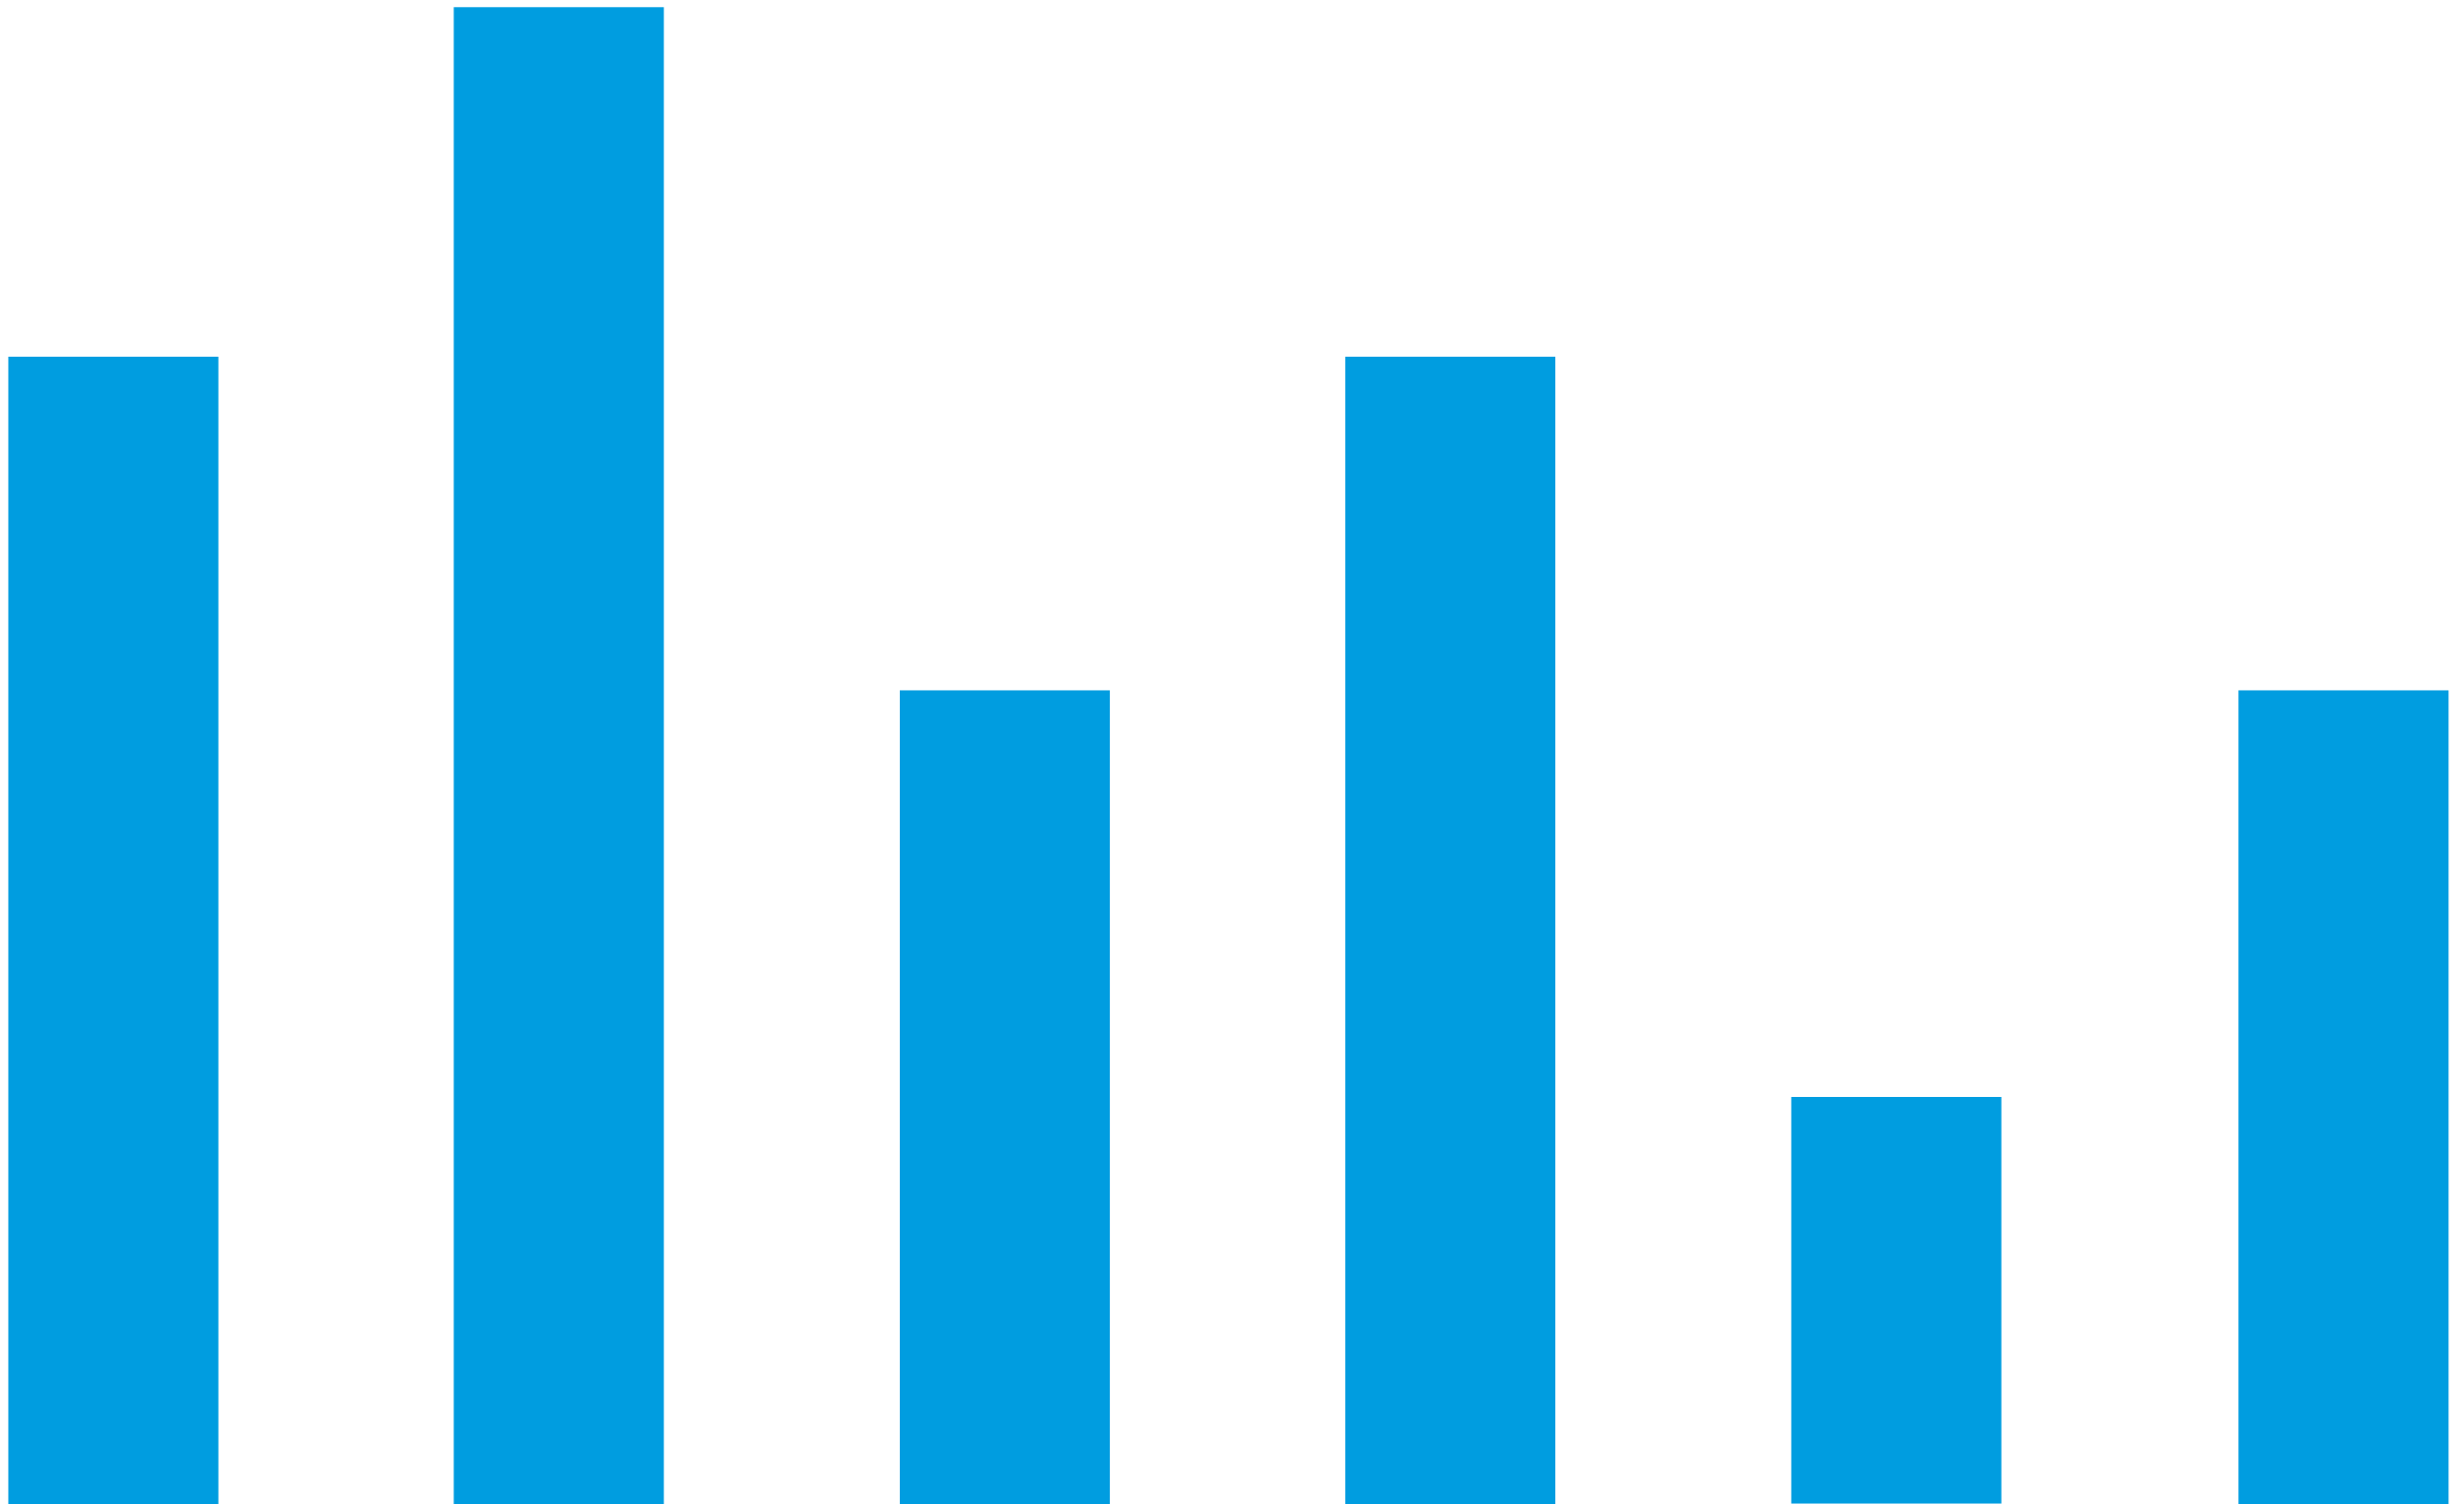
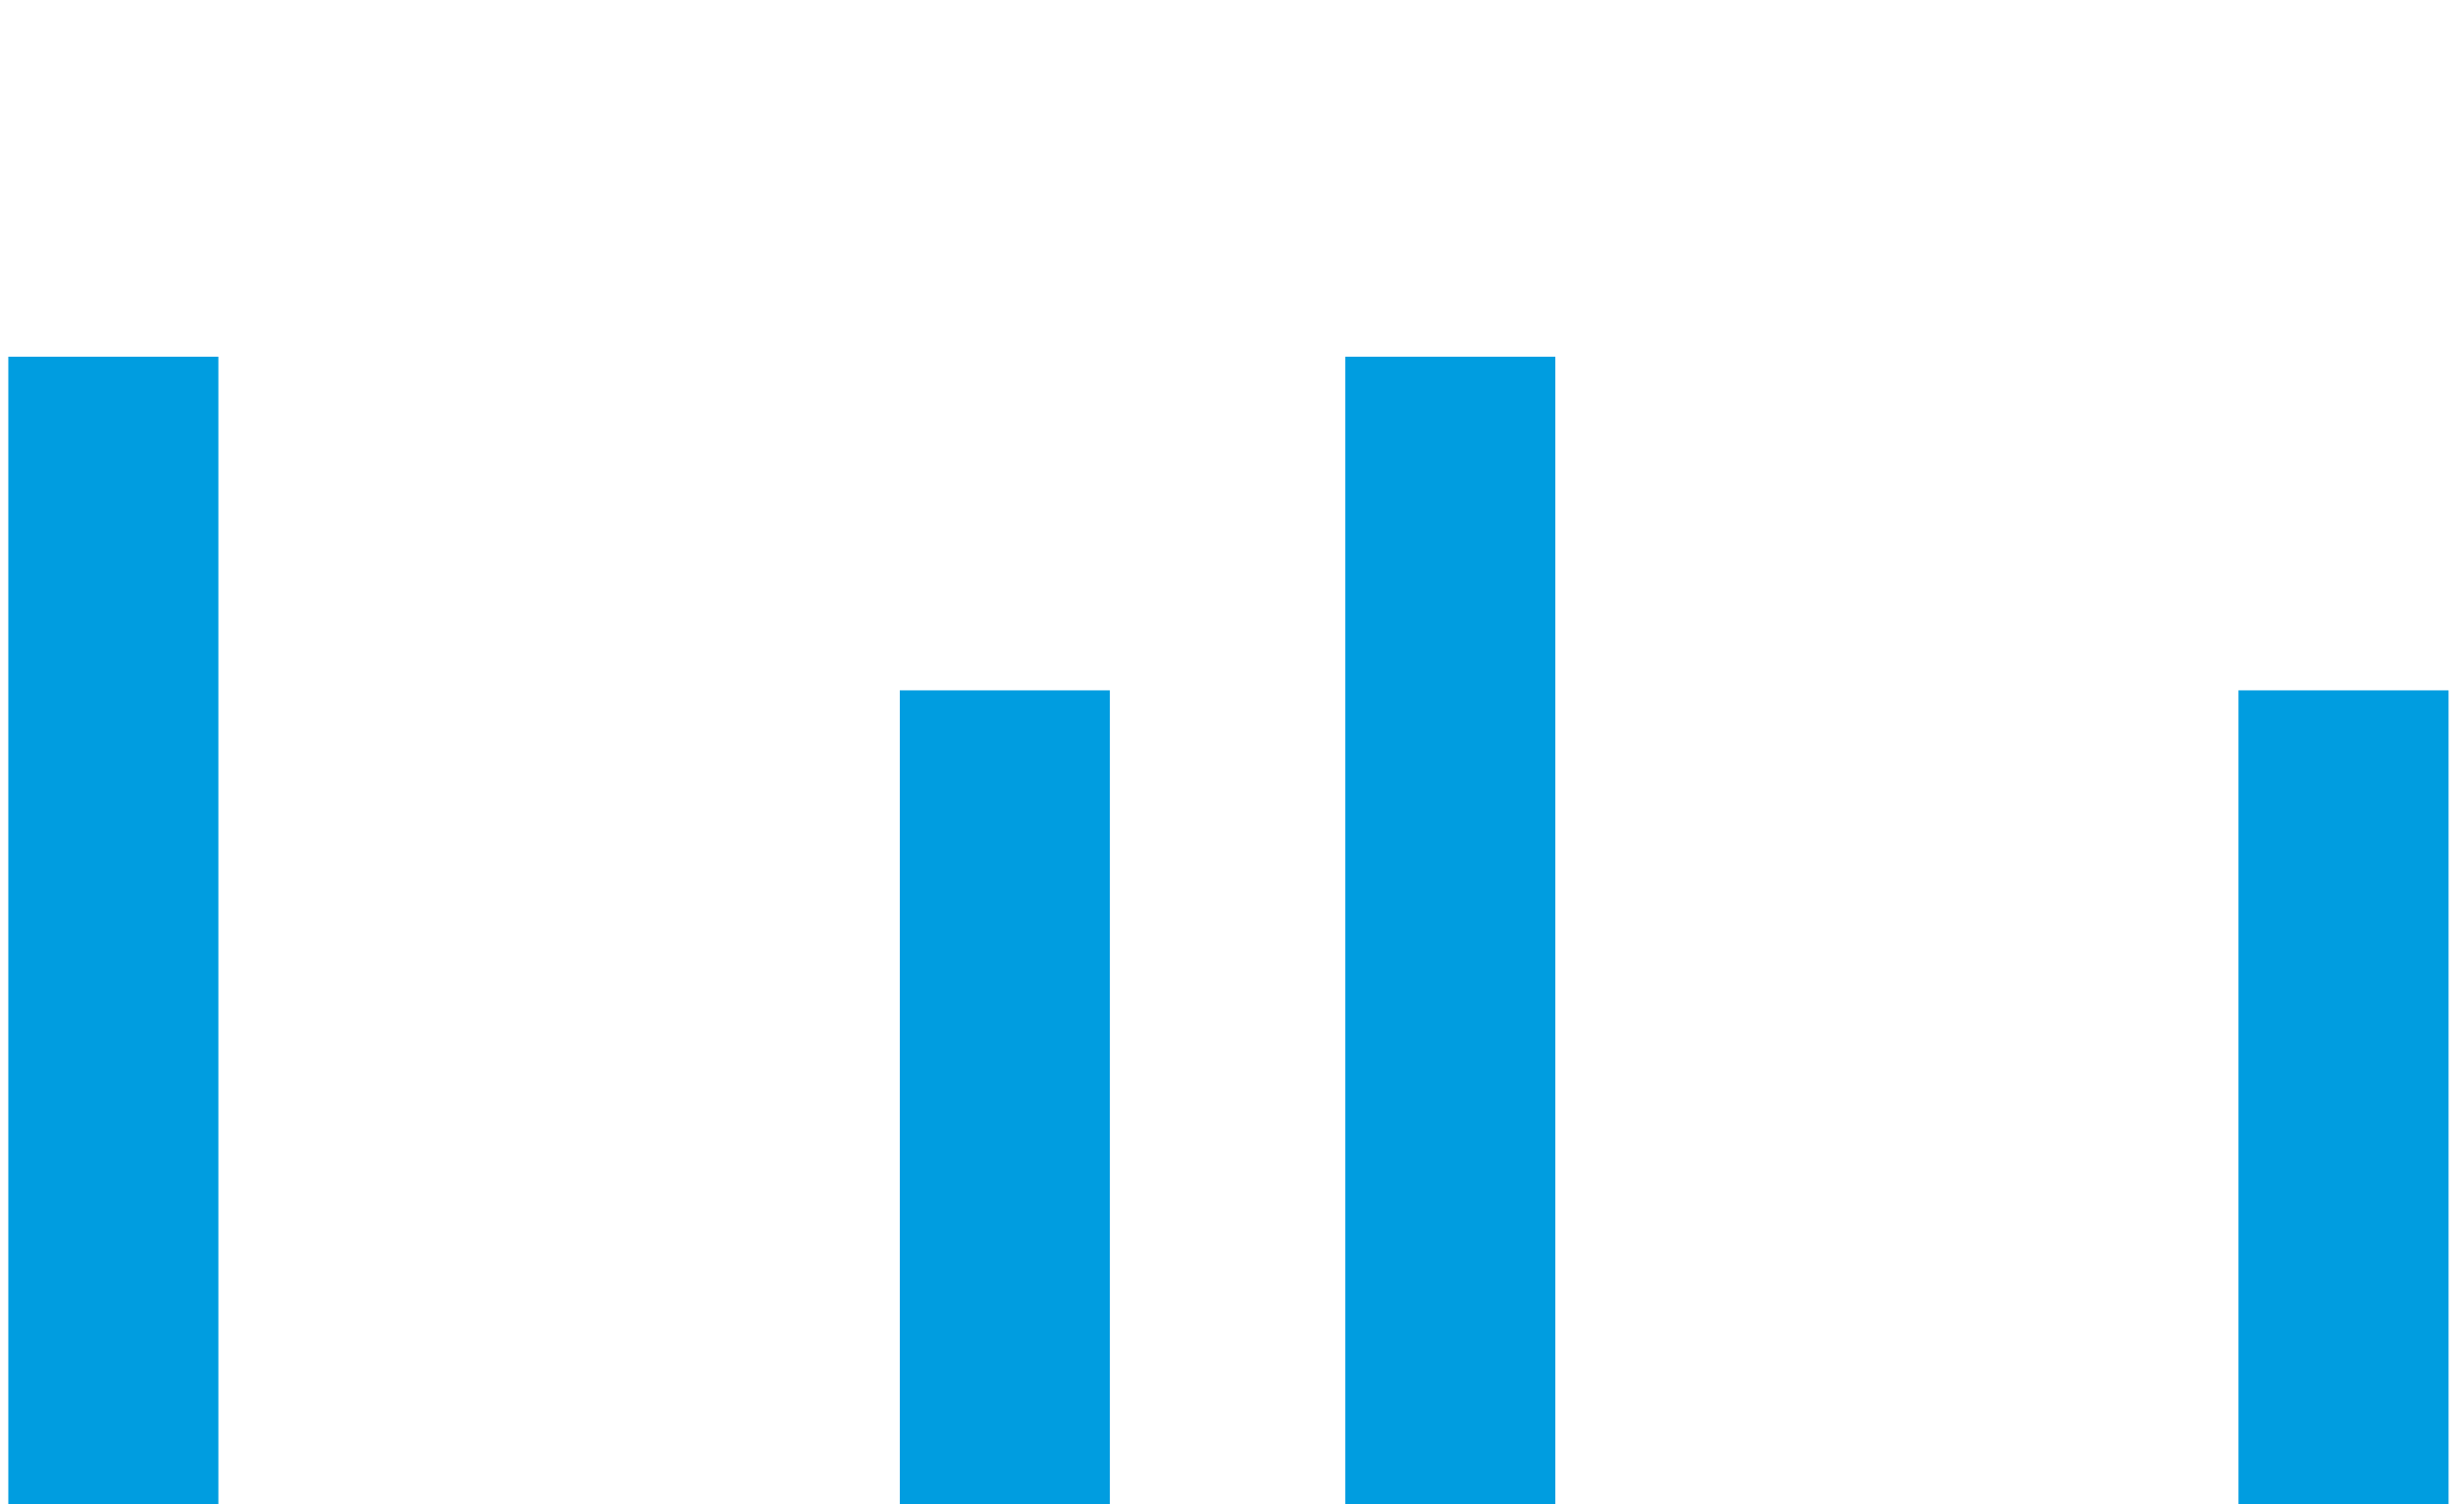
<svg xmlns="http://www.w3.org/2000/svg" width="95" height="58" viewBox="0 0 95 58" fill="none">
  <path d="M8.42 13.753H0.321V57.993H8.42V13.753Z" fill="#009DE0" />
  <path d="M42.791 26.617H34.692V57.994H42.791V26.617Z" fill="#009DE0" />
  <path d="M59.966 13.753H51.866V57.993H59.966V13.753Z" fill="#009DE0" />
-   <path d="M77.163 42.294H69.063V57.971H77.163V42.294Z" fill="#009DE0" />
-   <path d="M25.595 0.277H17.495V57.994H25.595V0.277Z" fill="#009DE0" />
  <path d="M94.405 26.617H86.306V57.994H94.405V26.617Z" fill="#009DE0" />
</svg>